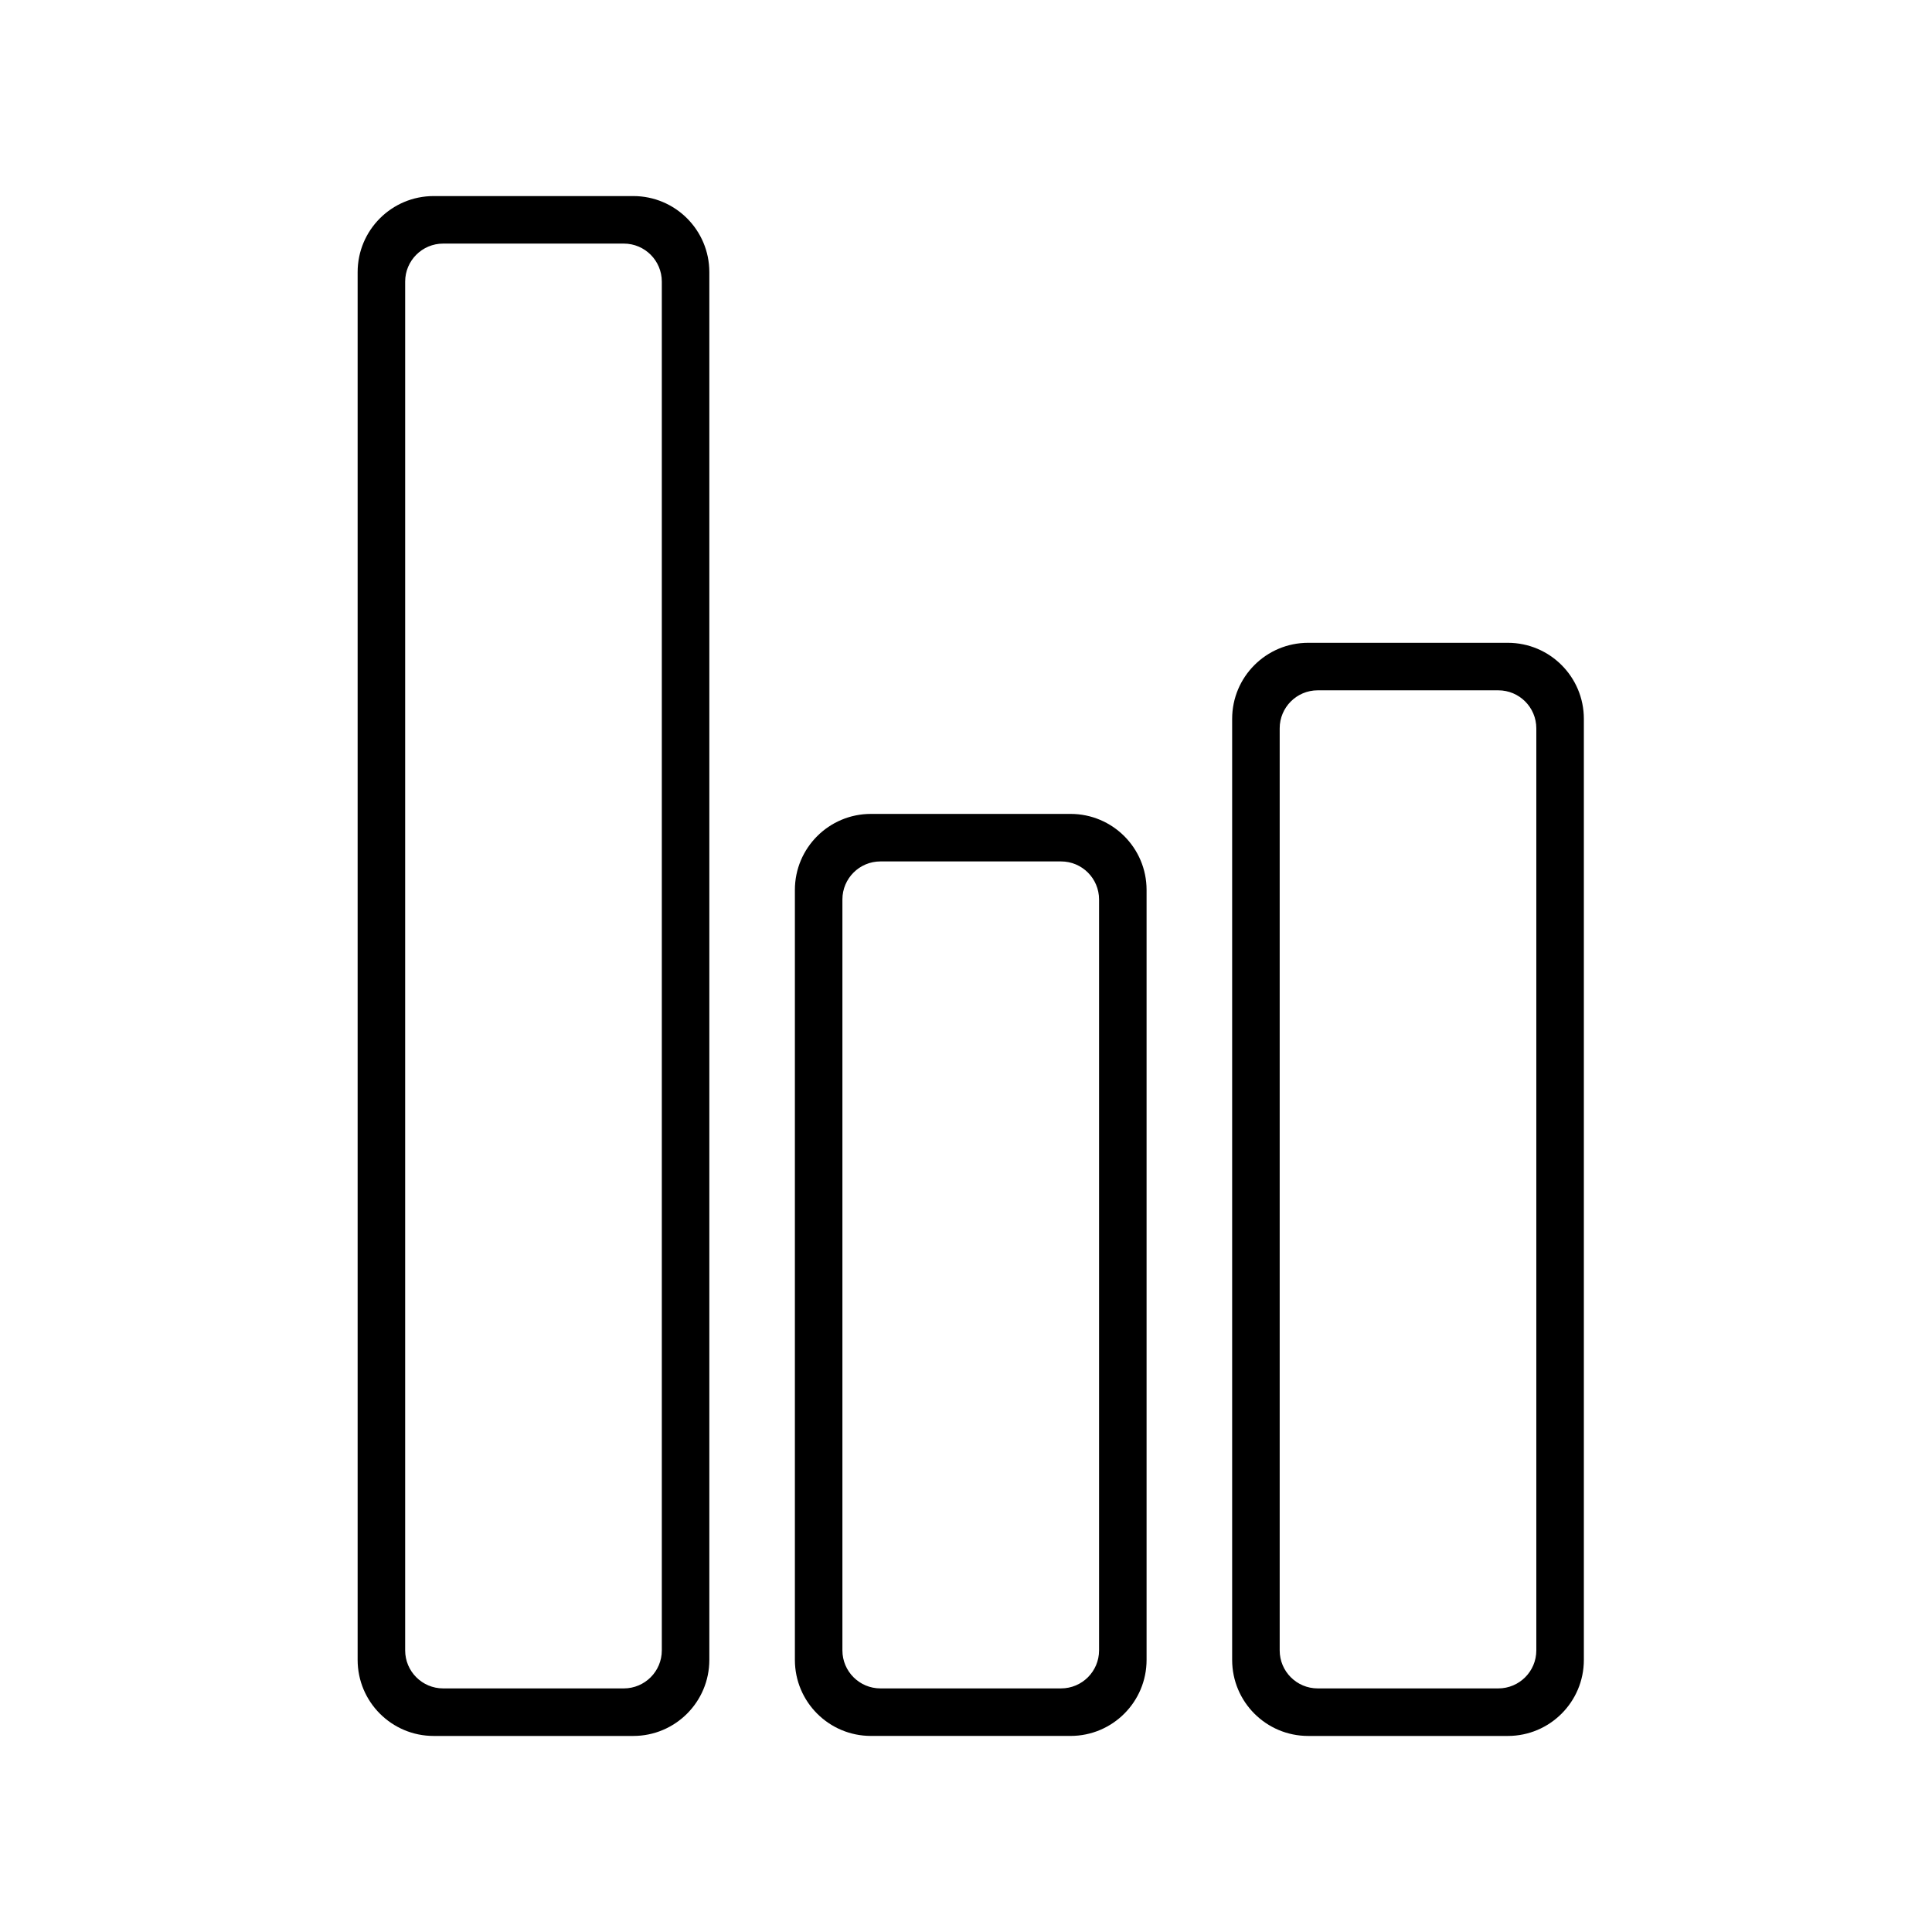
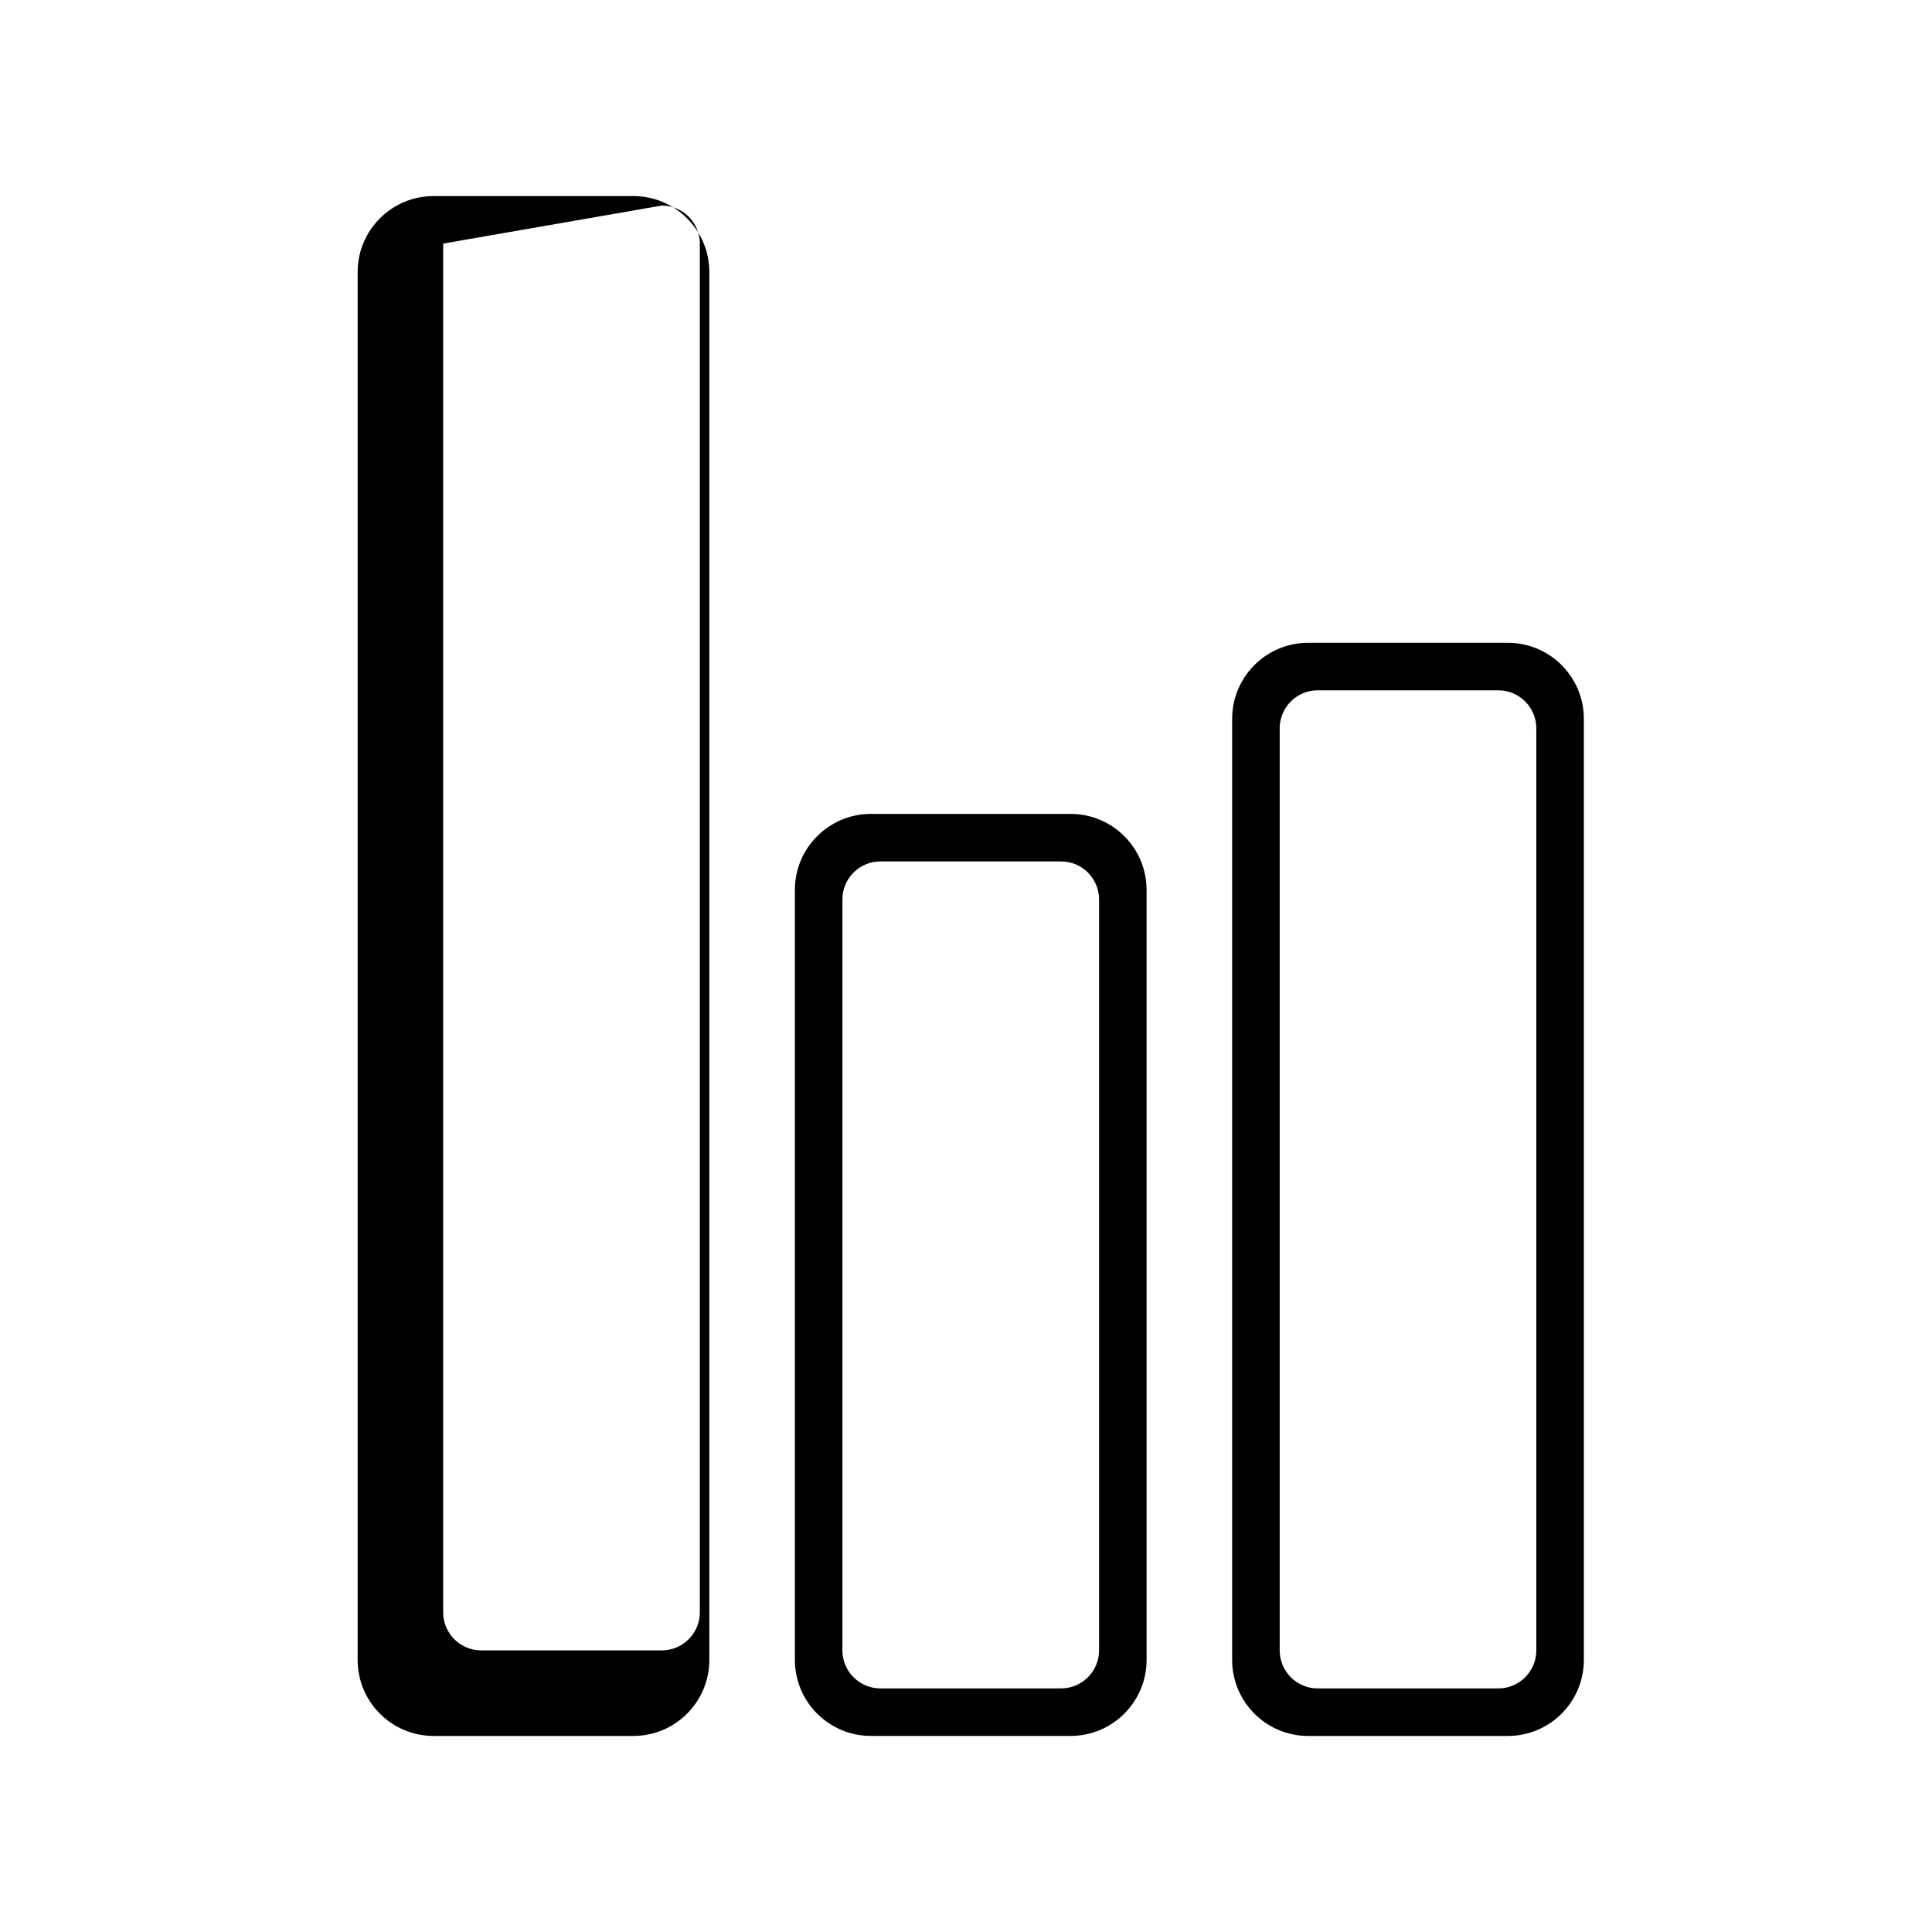
<svg xmlns="http://www.w3.org/2000/svg" fill="#000000" width="800px" height="800px" version="1.1" viewBox="144 144 512 512">
-   <path d="m258.93 195.96h52.898c11.129 0 20.152 9.02 20.152 20.152v367.78c0 11.129-9.023 20.152-20.152 20.152h-52.898c-11.133 0-20.152-9.023-20.152-20.152v-367.78c0-11.133 9.02-20.152 20.152-20.152zm2.516 12.594c-5.562 0-10.074 4.512-10.074 10.078v362.74c0 5.562 4.512 10.074 10.074 10.074h47.863c5.566 0 10.078-4.512 10.078-10.074v-362.74c0-5.566-4.512-10.078-10.078-10.078zm113.36 151.14h52.898c11.129 0 20.152 9.02 20.152 20.152v204.04c0 11.129-9.023 20.152-20.152 20.152h-52.898c-11.129 0-20.152-9.023-20.152-20.152v-204.04c0-11.133 9.023-20.152 20.152-20.152zm2.519 12.594c-5.566 0-10.078 4.512-10.078 10.074v199.01c0 5.562 4.512 10.074 10.078 10.074h47.859c5.566 0 10.078-4.512 10.078-10.074v-199.01c0-5.562-4.512-10.074-10.078-10.074zm113.36-57.938h52.902c11.129 0 20.152 9.023 20.152 20.152v249.39c0 11.129-9.023 20.152-20.152 20.152h-52.902c-11.129 0-20.152-9.023-20.152-20.152v-249.39c0-11.129 9.023-20.152 20.152-20.152zm2.519 12.594c-5.566 0-10.074 4.512-10.074 10.078v244.35c0 5.562 4.508 10.074 10.074 10.074h47.863c5.562 0 10.074-4.512 10.074-10.074v-244.35c0-5.566-4.512-10.078-10.074-10.078z" fill-rule="evenodd" />
+   <path d="m258.93 195.96h52.898c11.129 0 20.152 9.02 20.152 20.152v367.78c0 11.129-9.023 20.152-20.152 20.152h-52.898c-11.133 0-20.152-9.023-20.152-20.152v-367.78c0-11.133 9.02-20.152 20.152-20.152zm2.516 12.594v362.74c0 5.562 4.512 10.074 10.074 10.074h47.863c5.566 0 10.078-4.512 10.078-10.074v-362.74c0-5.566-4.512-10.078-10.078-10.078zm113.36 151.14h52.898c11.129 0 20.152 9.02 20.152 20.152v204.04c0 11.129-9.023 20.152-20.152 20.152h-52.898c-11.129 0-20.152-9.023-20.152-20.152v-204.04c0-11.133 9.023-20.152 20.152-20.152zm2.519 12.594c-5.566 0-10.078 4.512-10.078 10.074v199.01c0 5.562 4.512 10.074 10.078 10.074h47.859c5.566 0 10.078-4.512 10.078-10.074v-199.01c0-5.562-4.512-10.074-10.078-10.074zm113.36-57.938h52.902c11.129 0 20.152 9.023 20.152 20.152v249.39c0 11.129-9.023 20.152-20.152 20.152h-52.902c-11.129 0-20.152-9.023-20.152-20.152v-249.39c0-11.129 9.023-20.152 20.152-20.152zm2.519 12.594c-5.566 0-10.074 4.512-10.074 10.078v244.35c0 5.562 4.508 10.074 10.074 10.074h47.863c5.562 0 10.074-4.512 10.074-10.074v-244.35c0-5.566-4.512-10.078-10.074-10.078z" fill-rule="evenodd" />
</svg>